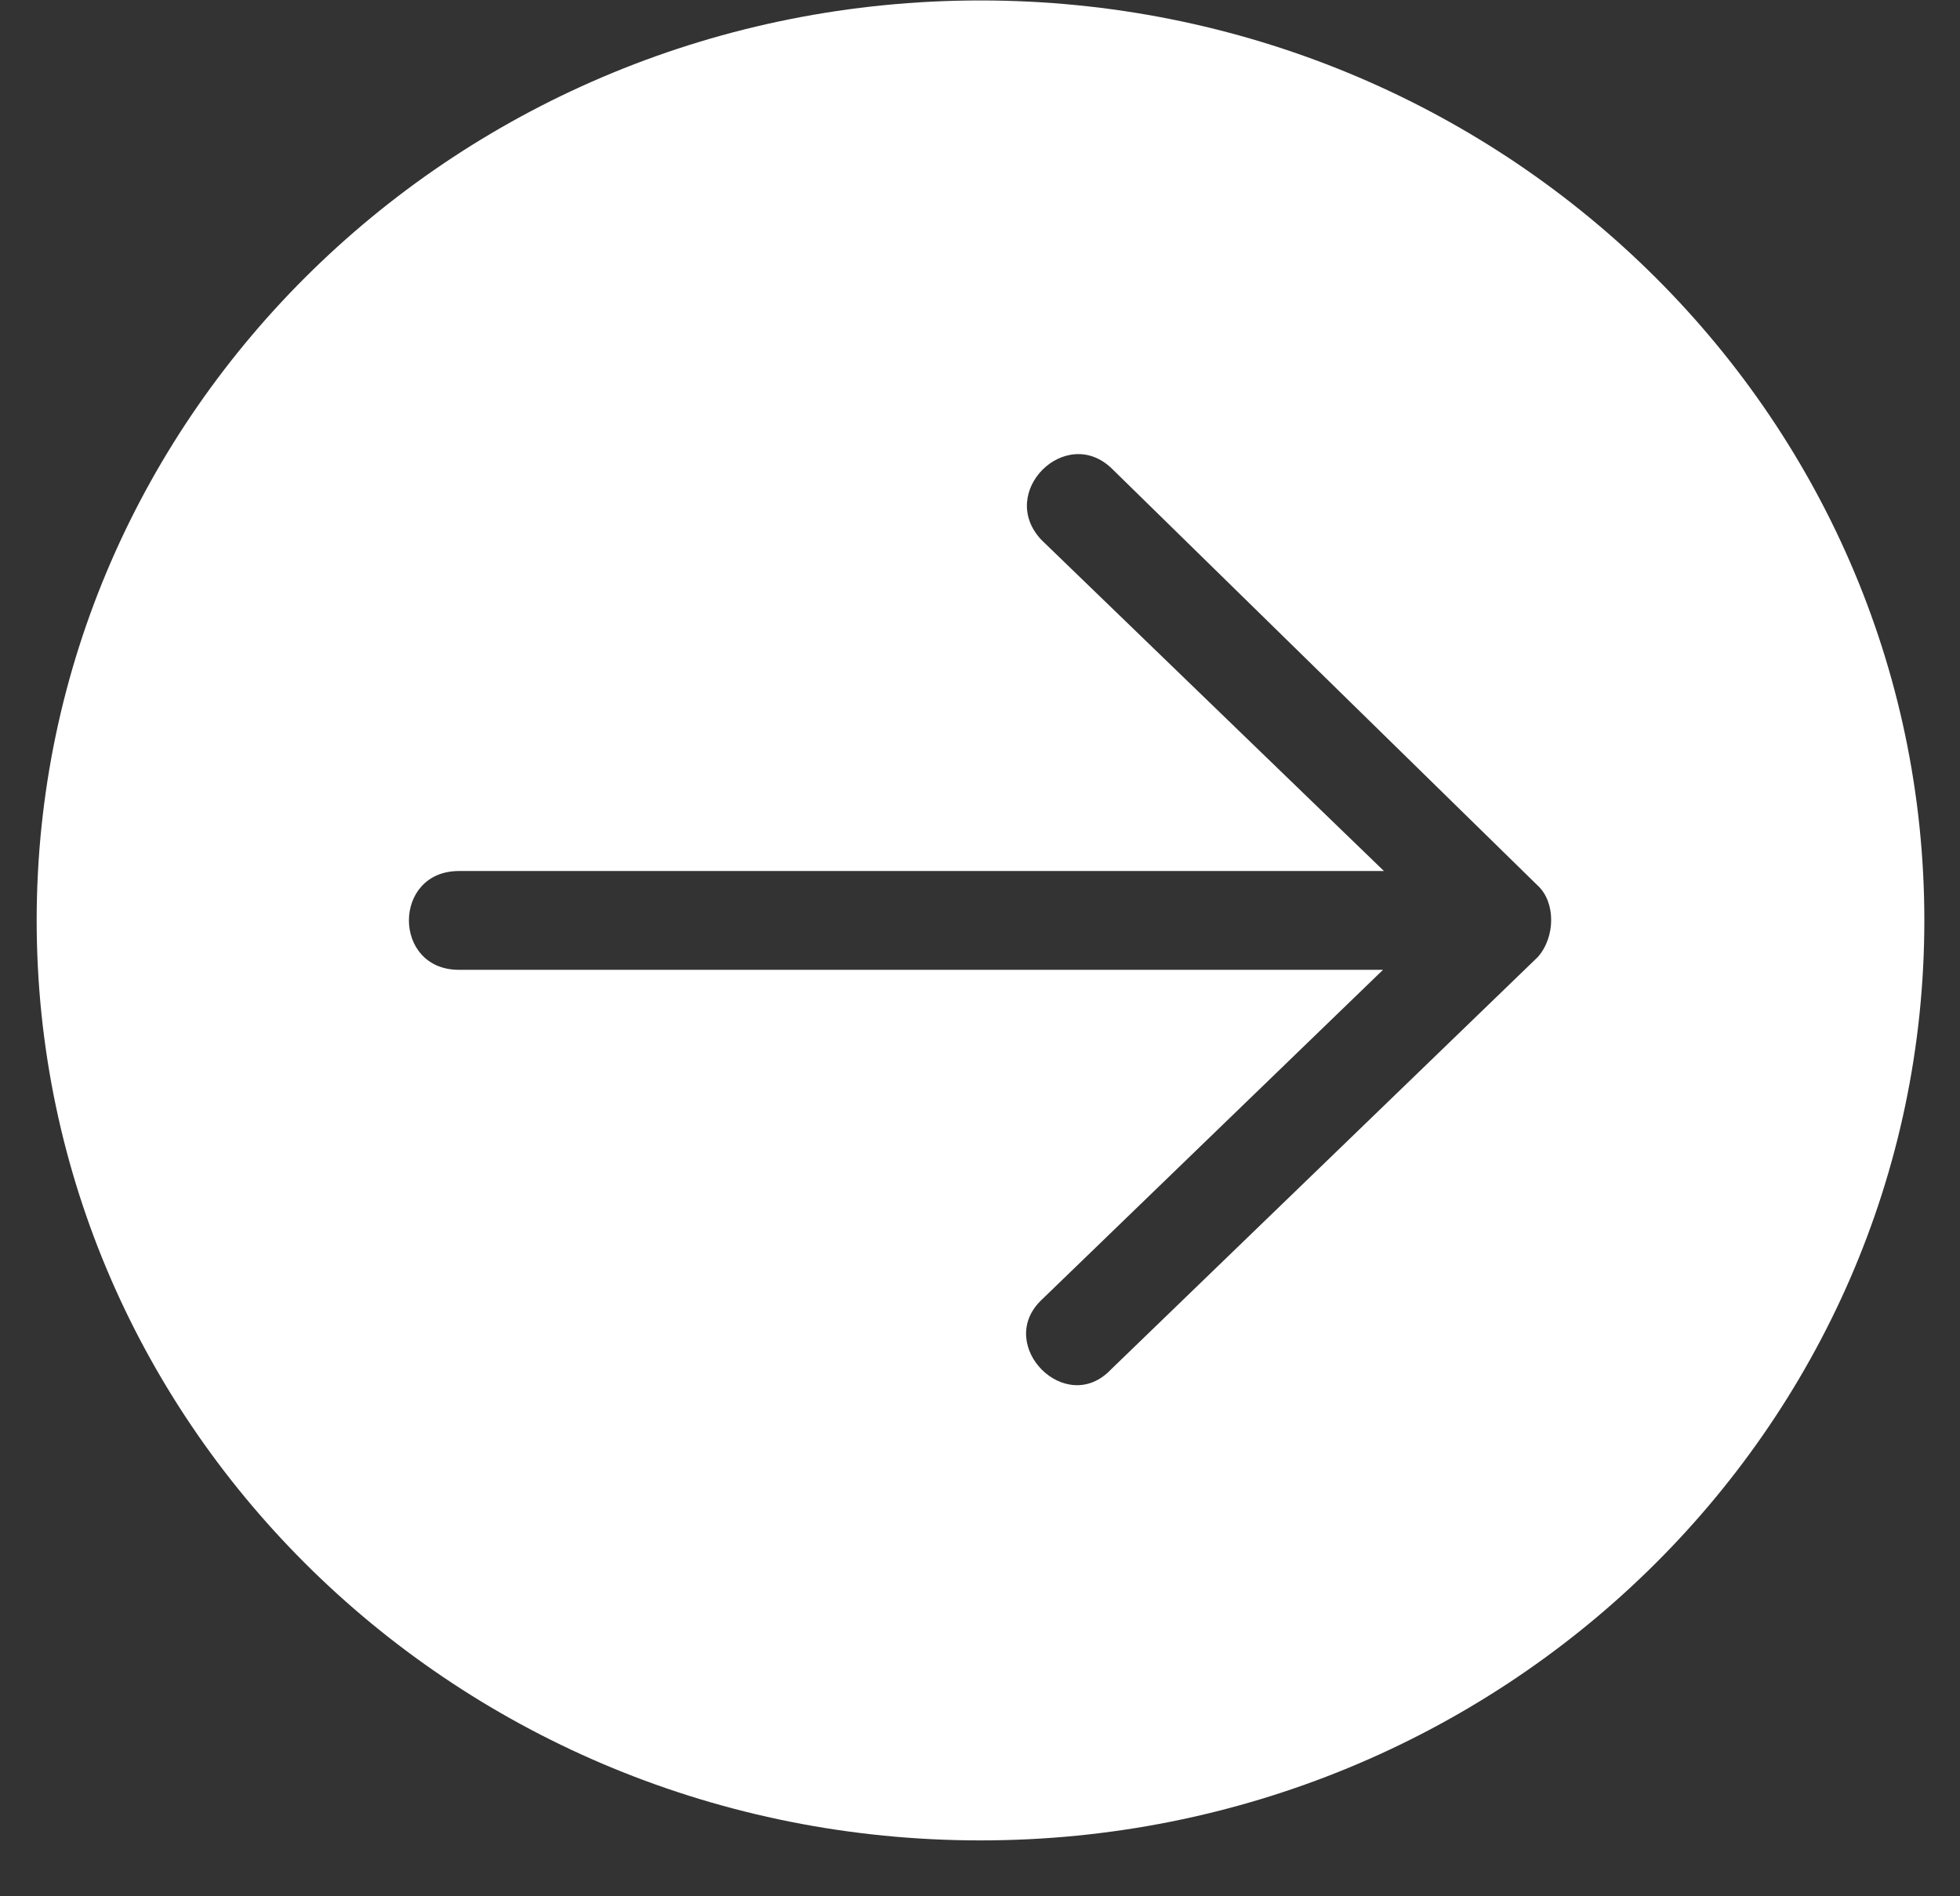
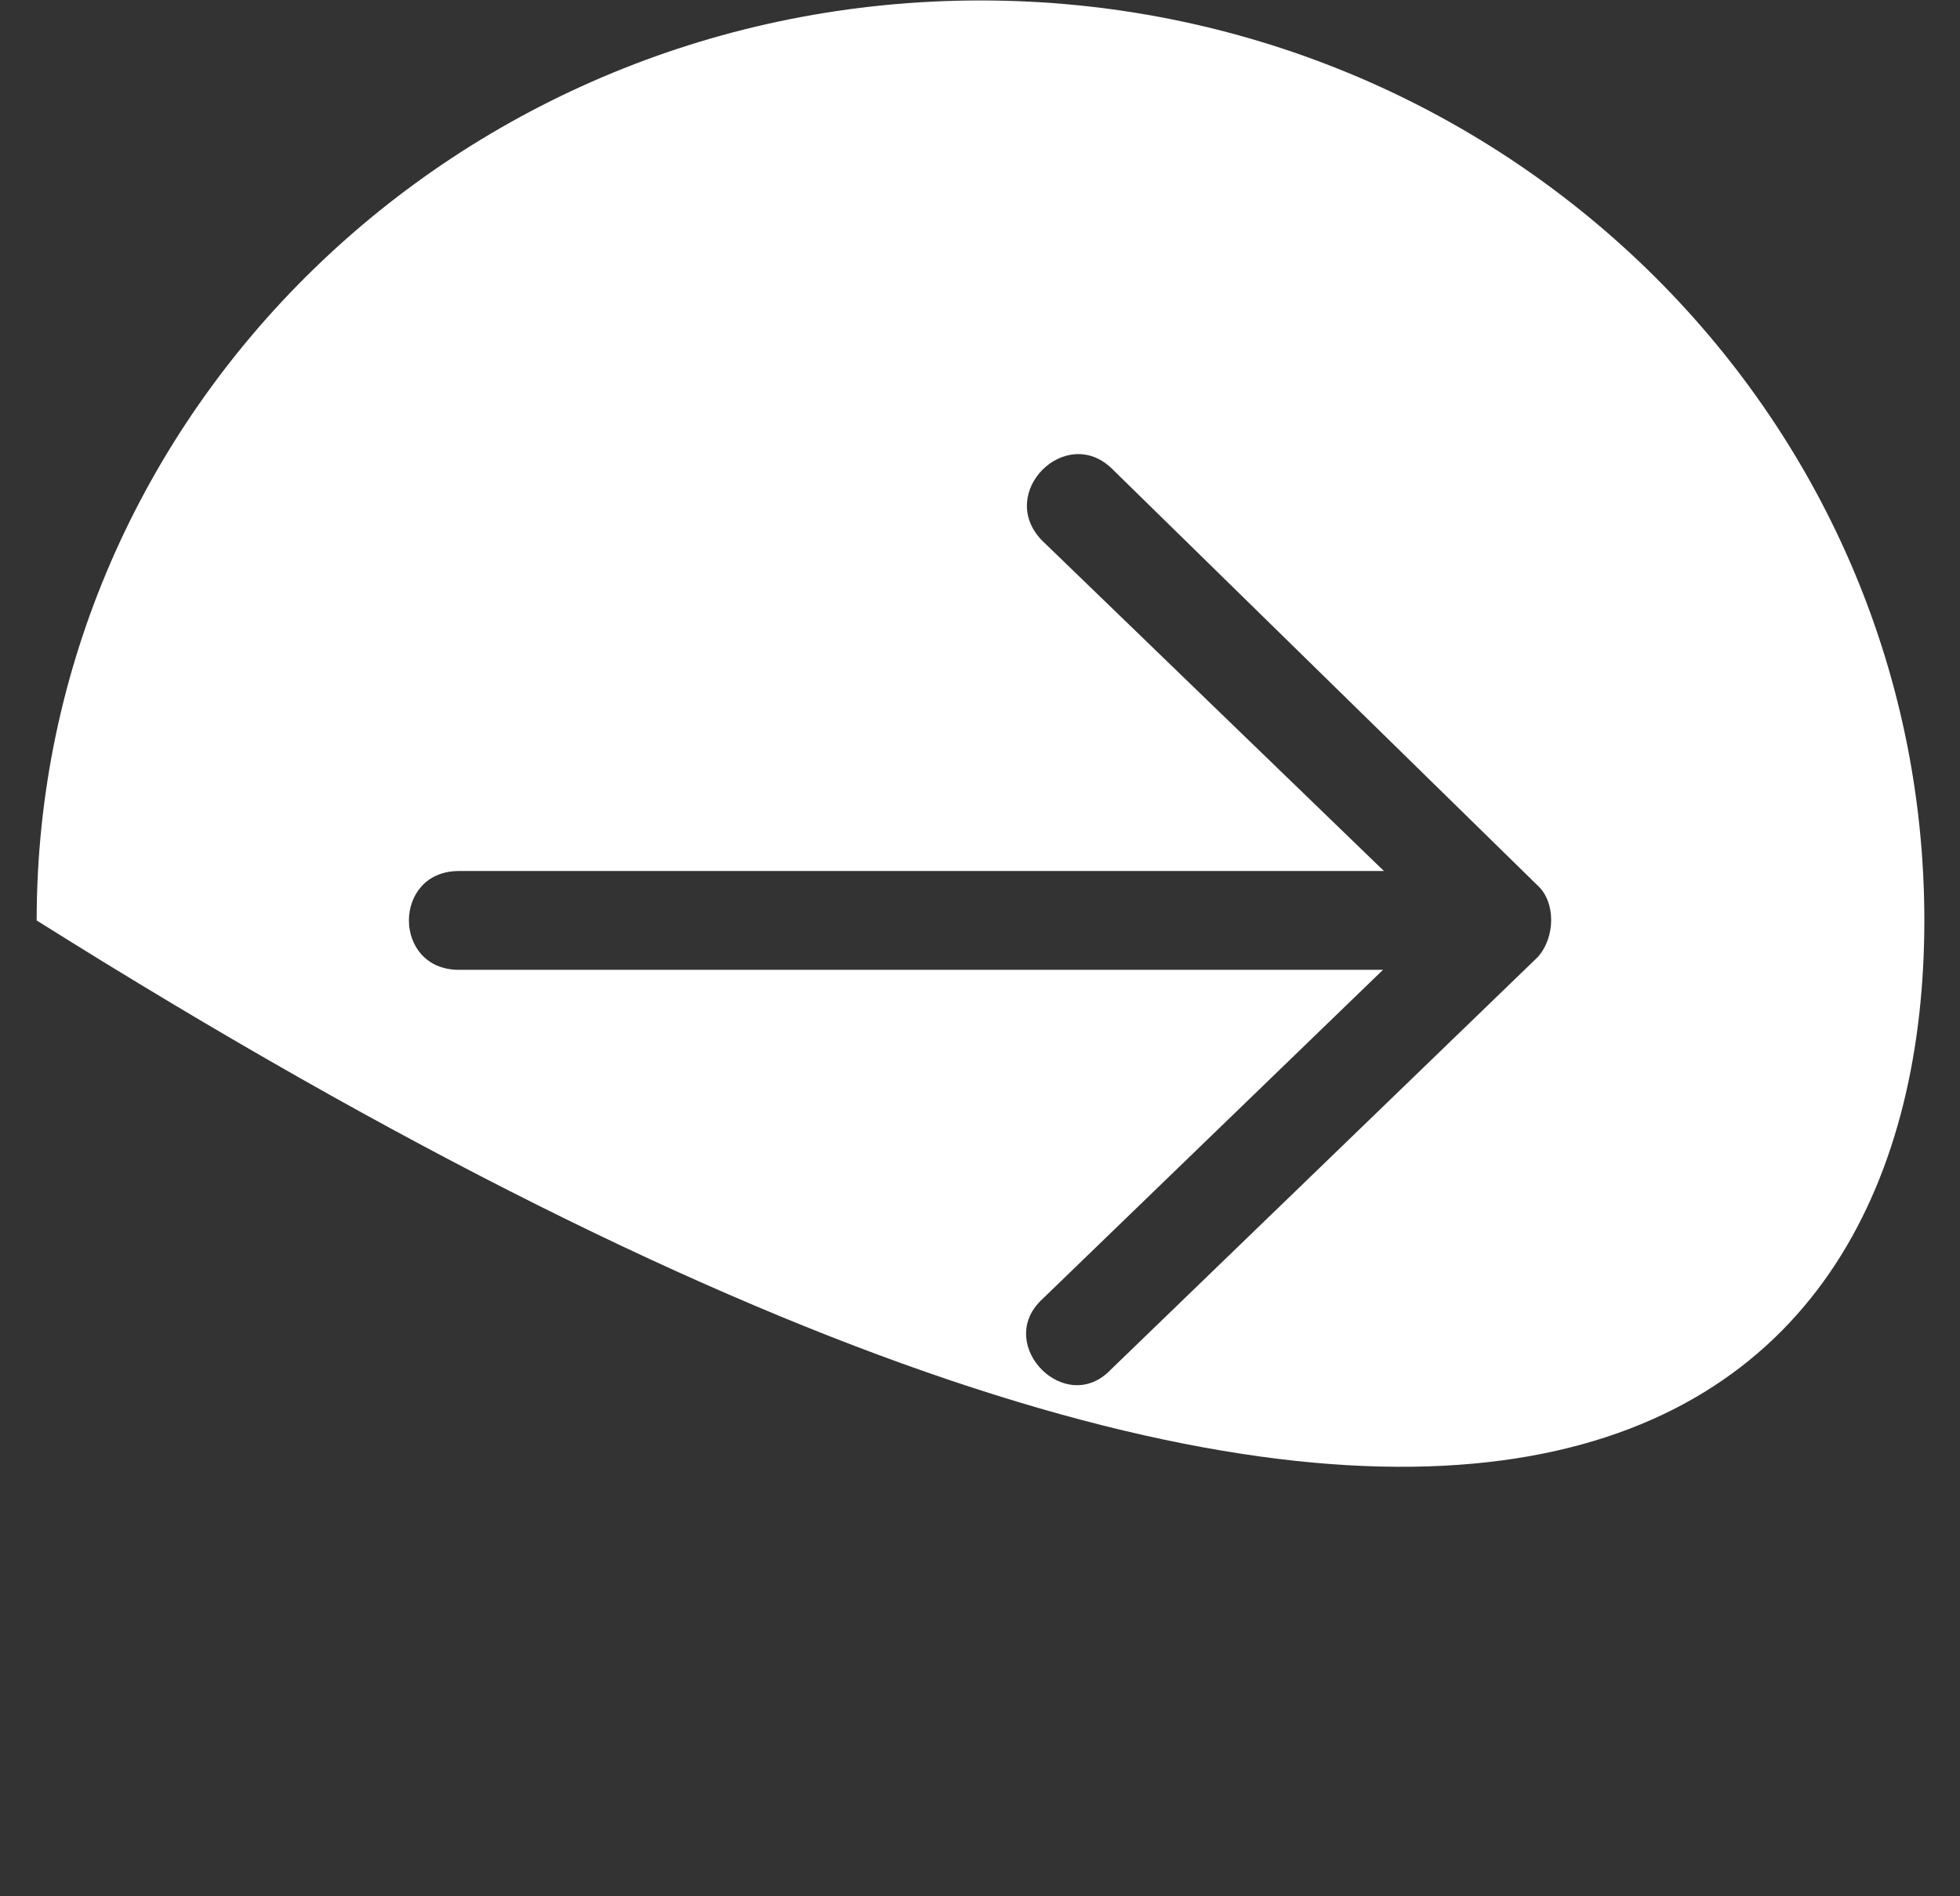
<svg xmlns="http://www.w3.org/2000/svg" width="31" height="30" viewBox="0 0 31 30" fill="none">
  <rect x="0" y="0" width="31" height="30" fill="#333333" stroke="none" />
-   <path d="M15.508 0.007C7.258 0.007 0.58 6.517 0.58 14.562C0.58 22.606 7.258 29.116 15.508 29.116C23.744 29.116 30.436 22.606 30.436 14.562C30.436 6.517 23.744 0.007 15.508 0.007ZM24.323 15.14L17.571 21.666C16.858 22.418 15.745 21.289 16.458 20.58L21.874 15.343H7.258C6.204 15.343 6.204 13.78 7.258 13.78H21.889L16.473 8.543C15.76 7.791 16.858 6.706 17.586 7.414L24.323 14.012C24.604 14.272 24.604 14.822 24.323 15.14Z" fill="white" />
+   <path d="M15.508 0.007C7.258 0.007 0.58 6.517 0.58 14.562C23.744 29.116 30.436 22.606 30.436 14.562C30.436 6.517 23.744 0.007 15.508 0.007ZM24.323 15.14L17.571 21.666C16.858 22.418 15.745 21.289 16.458 20.58L21.874 15.343H7.258C6.204 15.343 6.204 13.78 7.258 13.78H21.889L16.473 8.543C15.76 7.791 16.858 6.706 17.586 7.414L24.323 14.012C24.604 14.272 24.604 14.822 24.323 15.14Z" fill="white" />
</svg>